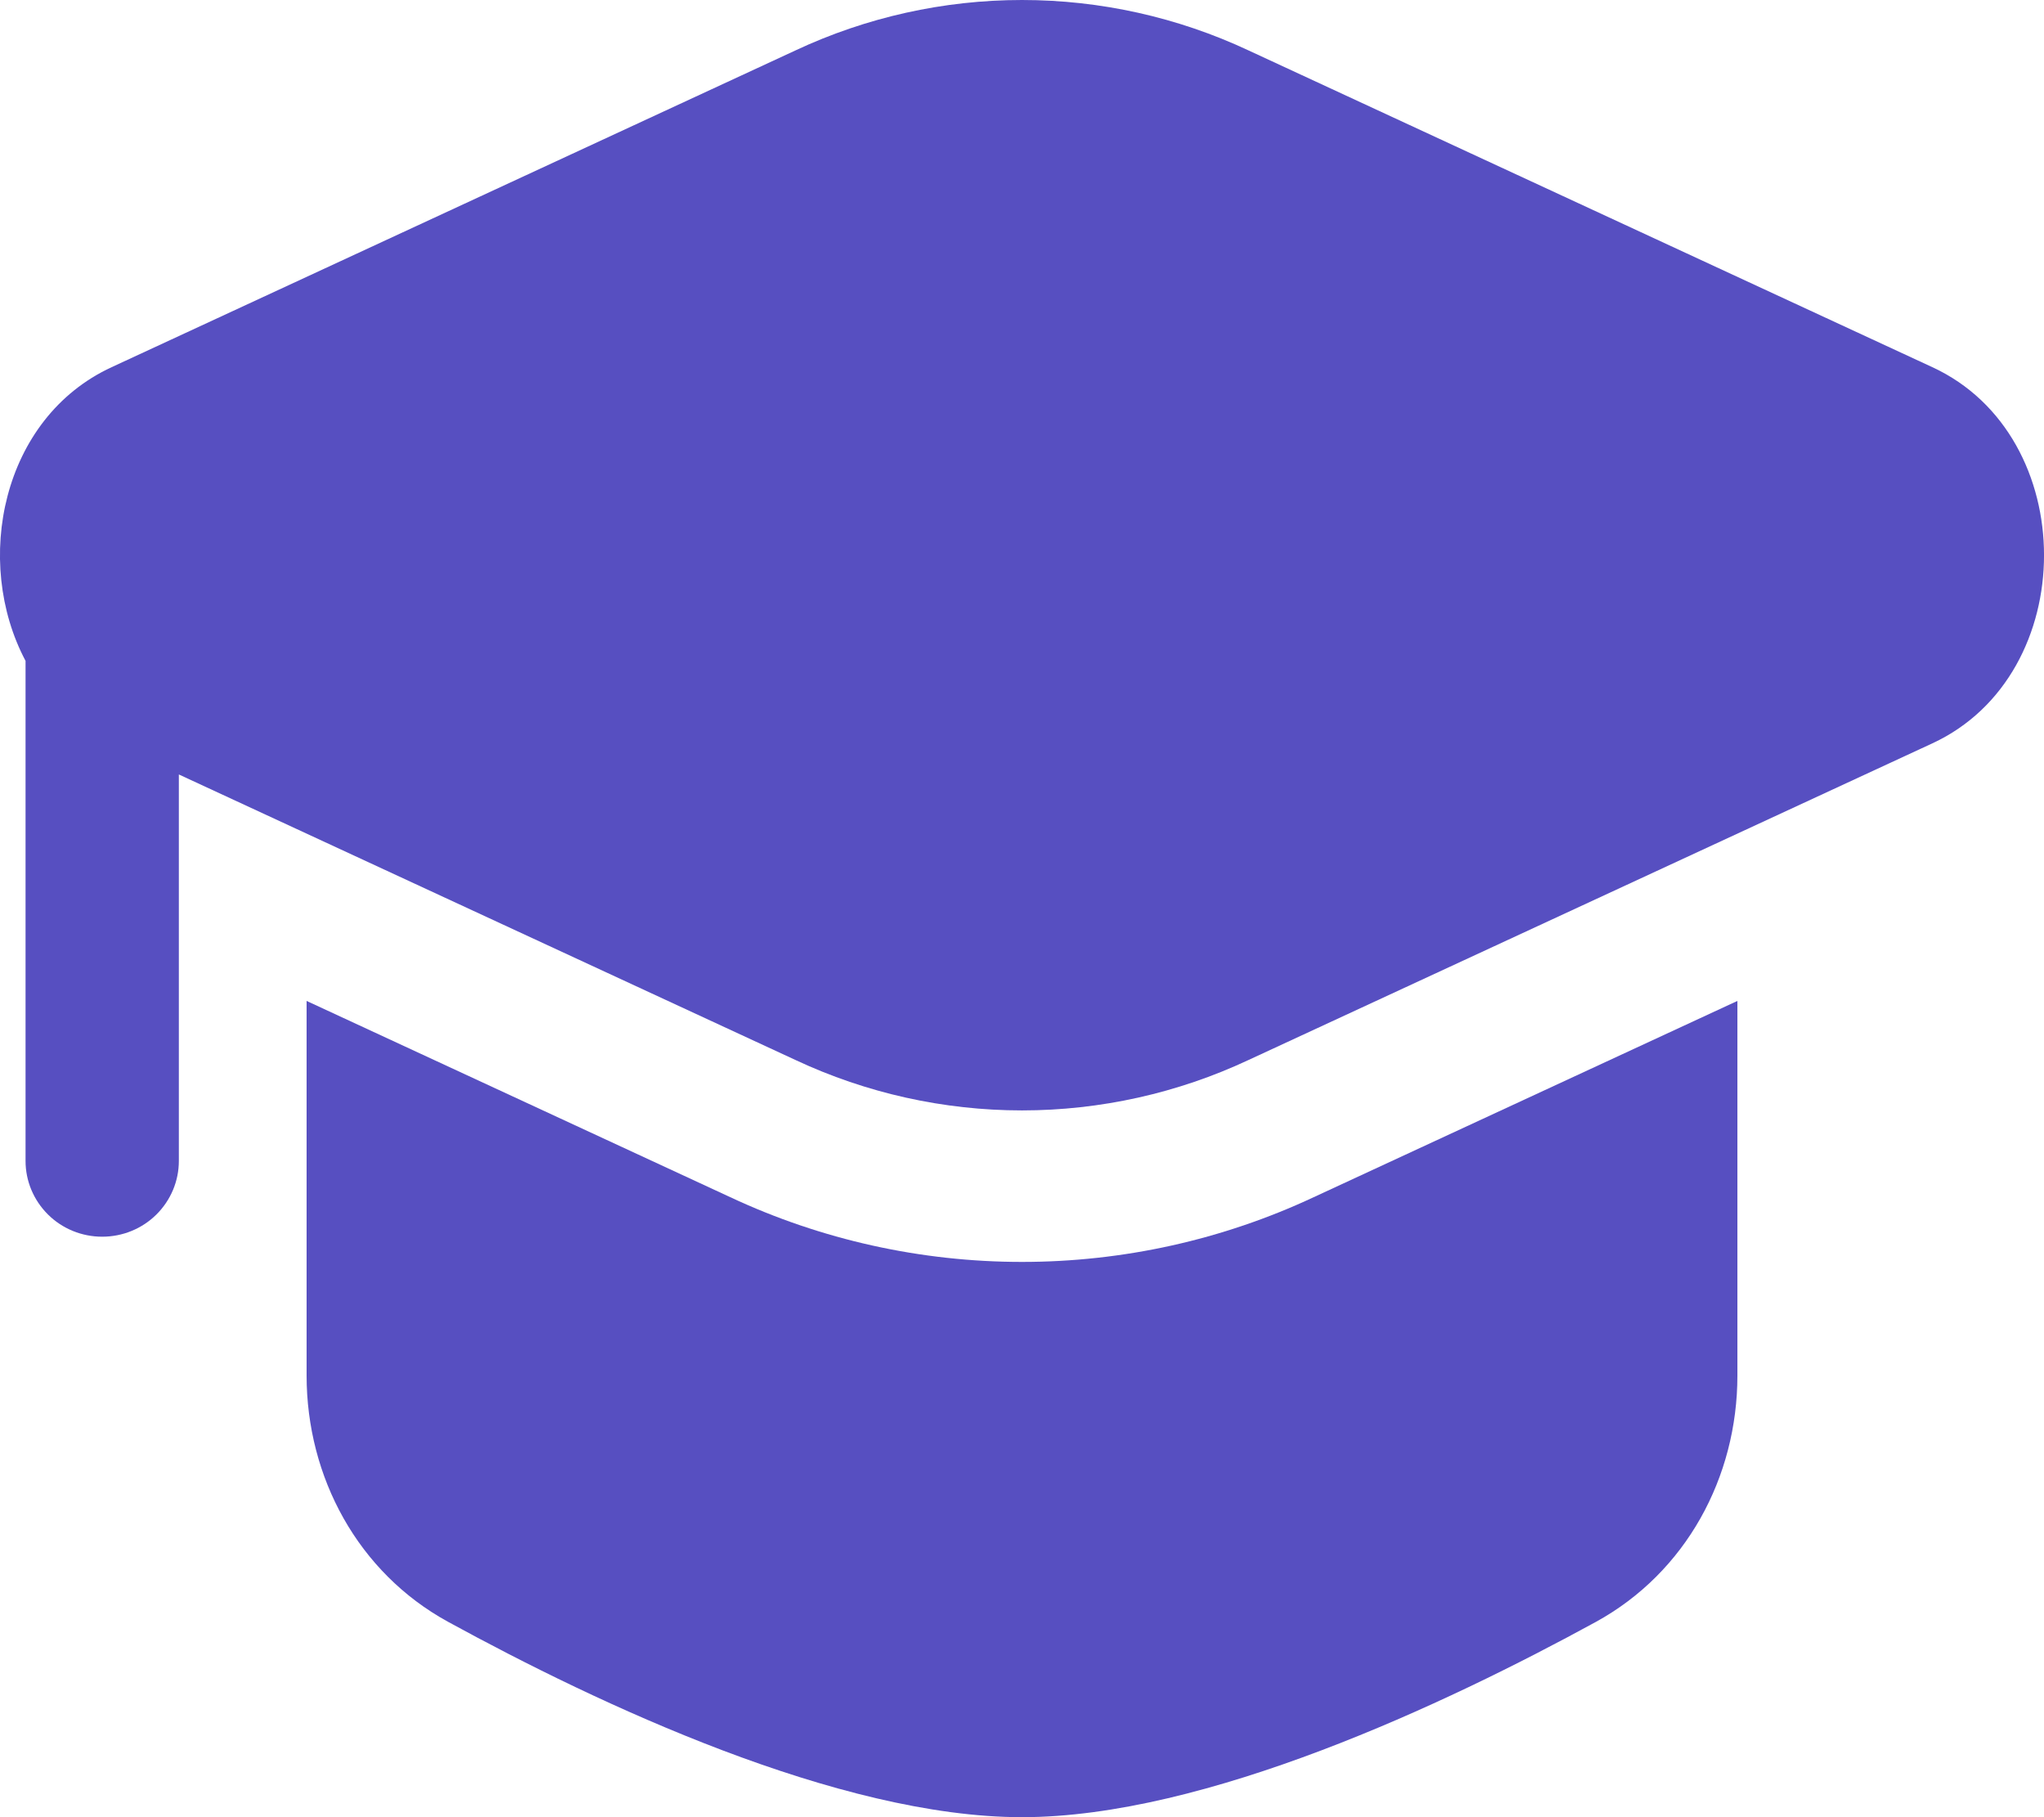
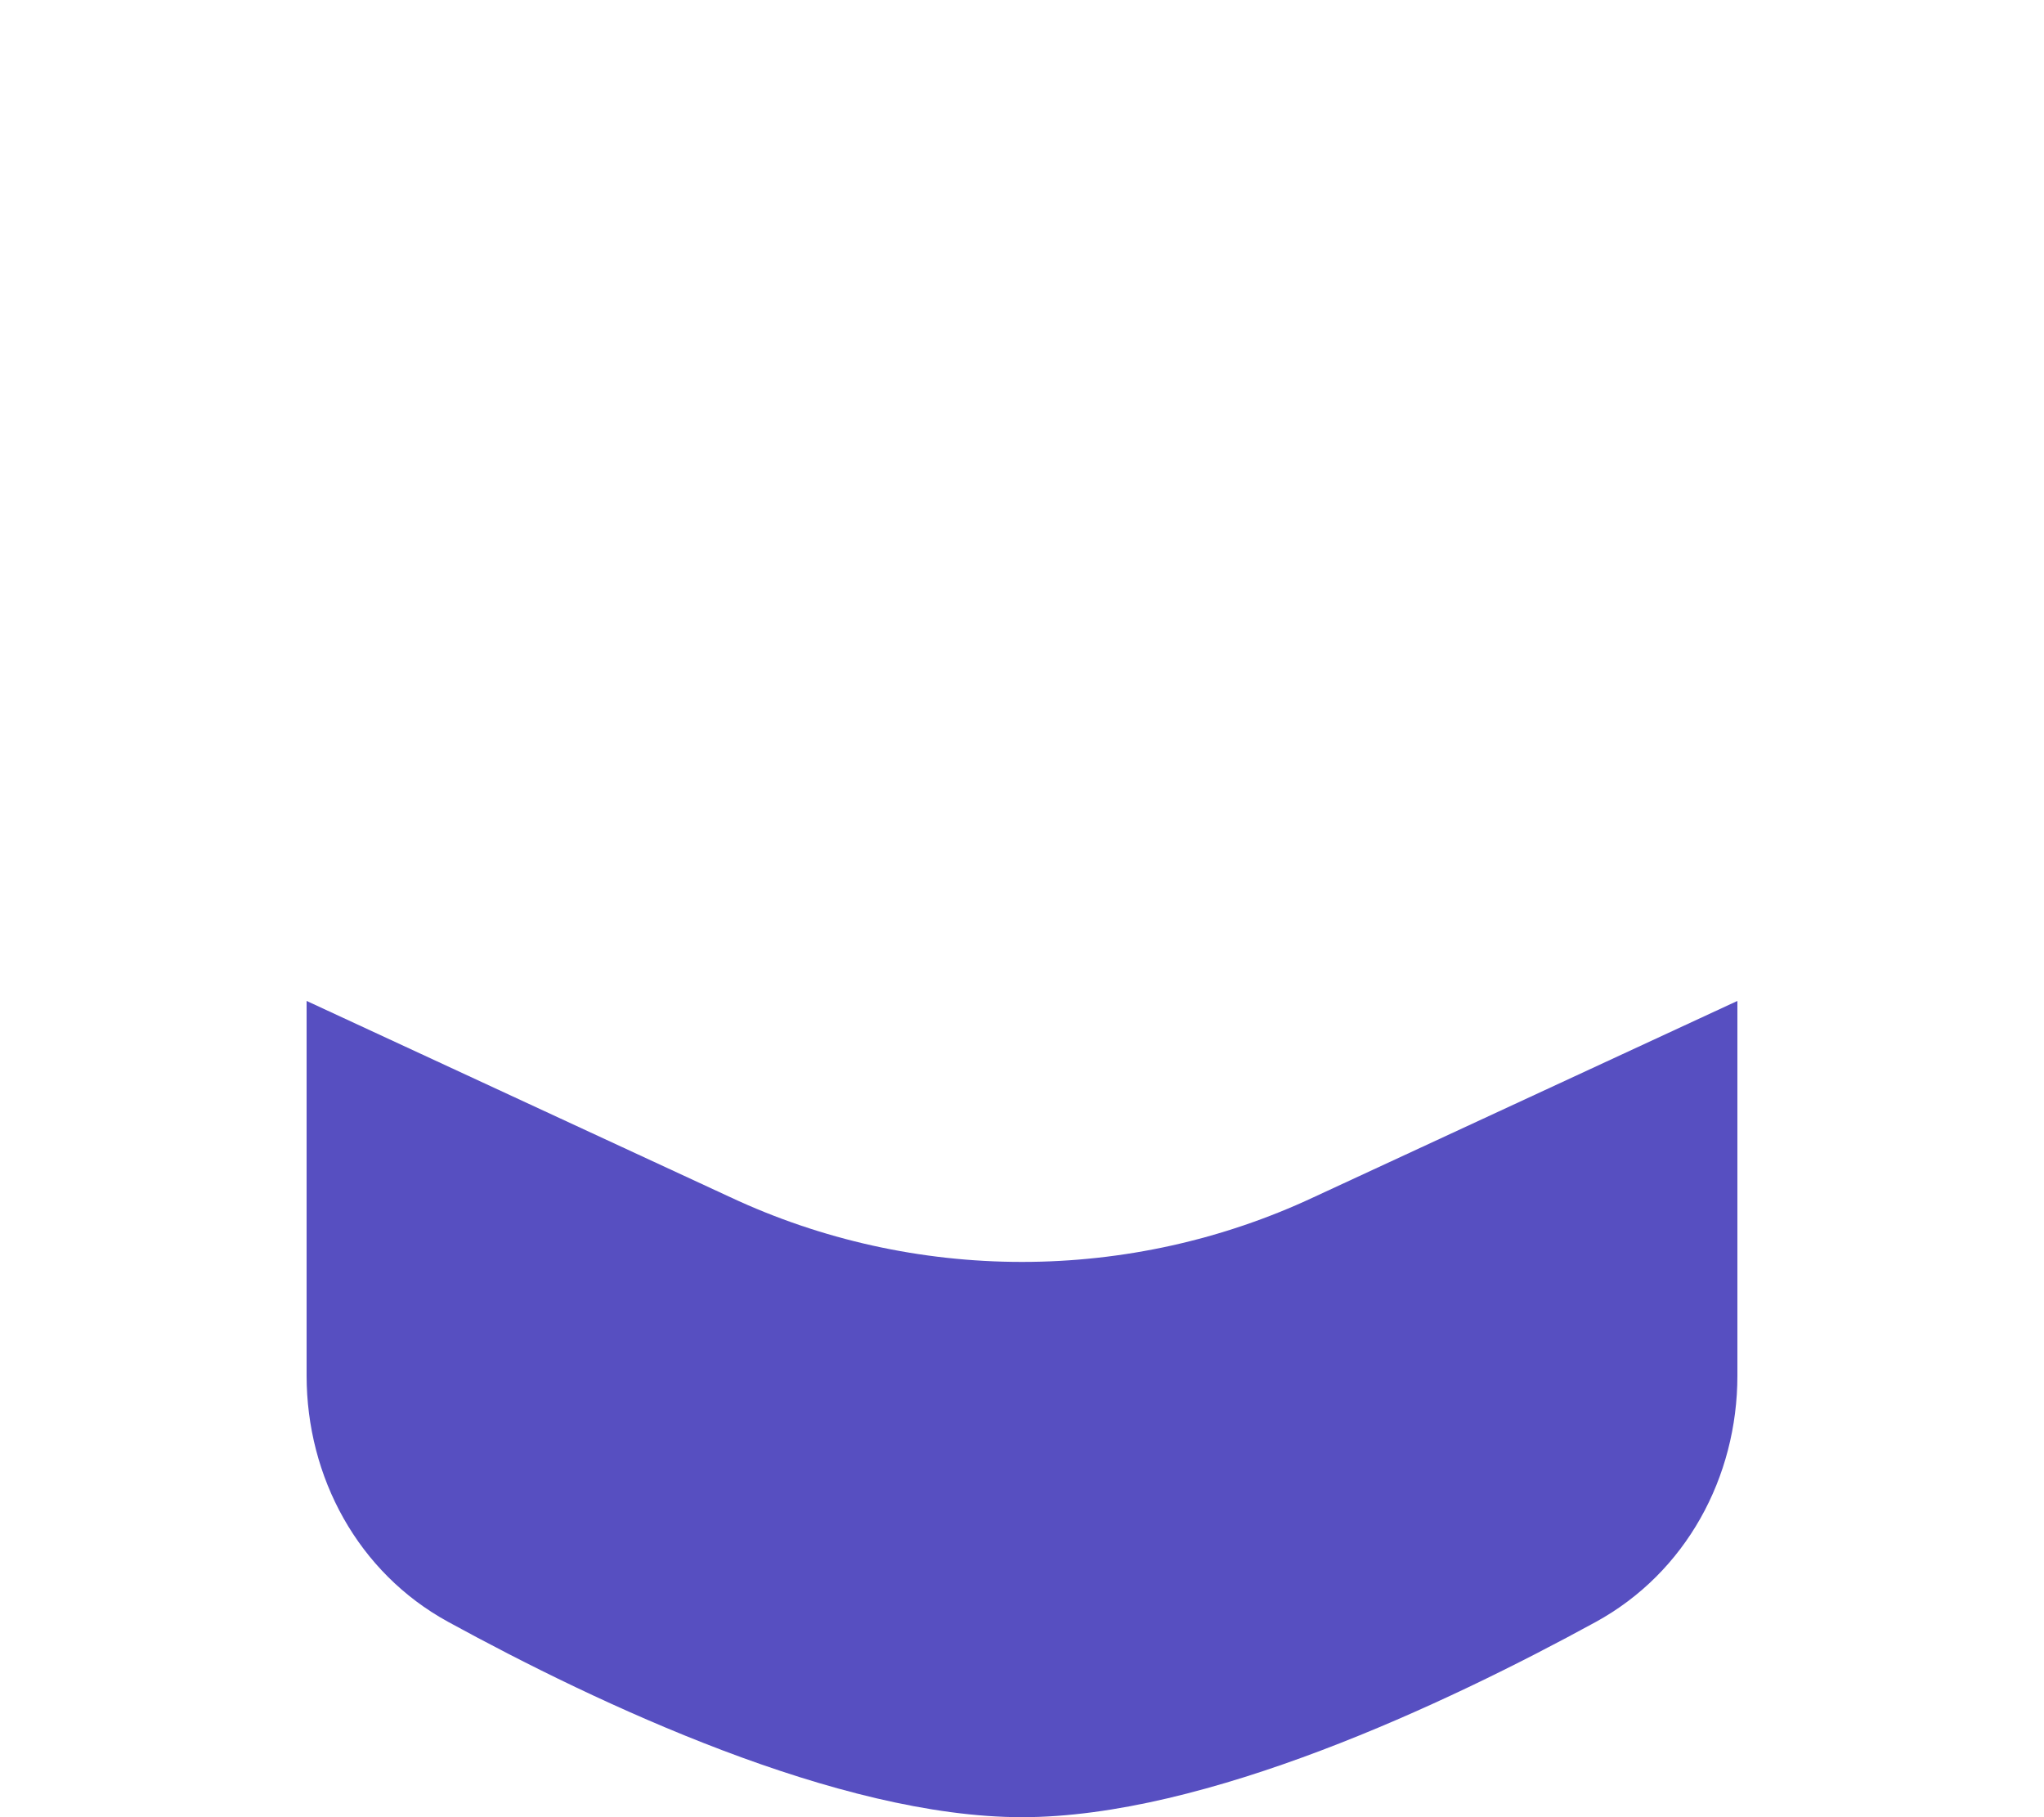
<svg xmlns="http://www.w3.org/2000/svg" width="18" height="16" viewBox="0 0 18 16" fill="none">
-   <path d="M10.995 0.444C10.372 0.152 9.69 0 9 0C8.31 0 7.628 0.152 7.005 0.444L0.983 3.233C0.014 3.681 -0.239 4.945 0.225 5.819V10.222C0.225 10.399 0.296 10.568 0.423 10.694C0.549 10.819 0.721 10.889 0.9 10.889C1.079 10.889 1.251 10.819 1.377 10.694C1.504 10.568 1.575 10.399 1.575 10.222V6.819L7.005 9.333C7.628 9.625 8.31 9.777 9 9.777C9.69 9.777 10.372 9.625 10.995 9.333L17.017 6.545C18.328 5.938 18.328 3.839 17.017 3.233L10.995 0.444Z" fill="#574FC1" />
  <path d="M2.7 8.813V12.111C2.7 13.007 3.153 13.846 3.946 14.28C5.269 15.004 7.384 16 9 16C10.616 16 12.731 15.004 14.053 14.281C14.847 13.846 15.3 13.007 15.3 12.112V8.813L11.569 10.541C10.766 10.917 9.888 11.111 9 11.111C8.112 11.111 7.234 10.917 6.431 10.541L2.7 8.813Z" fill="#574FC1" />
</svg>